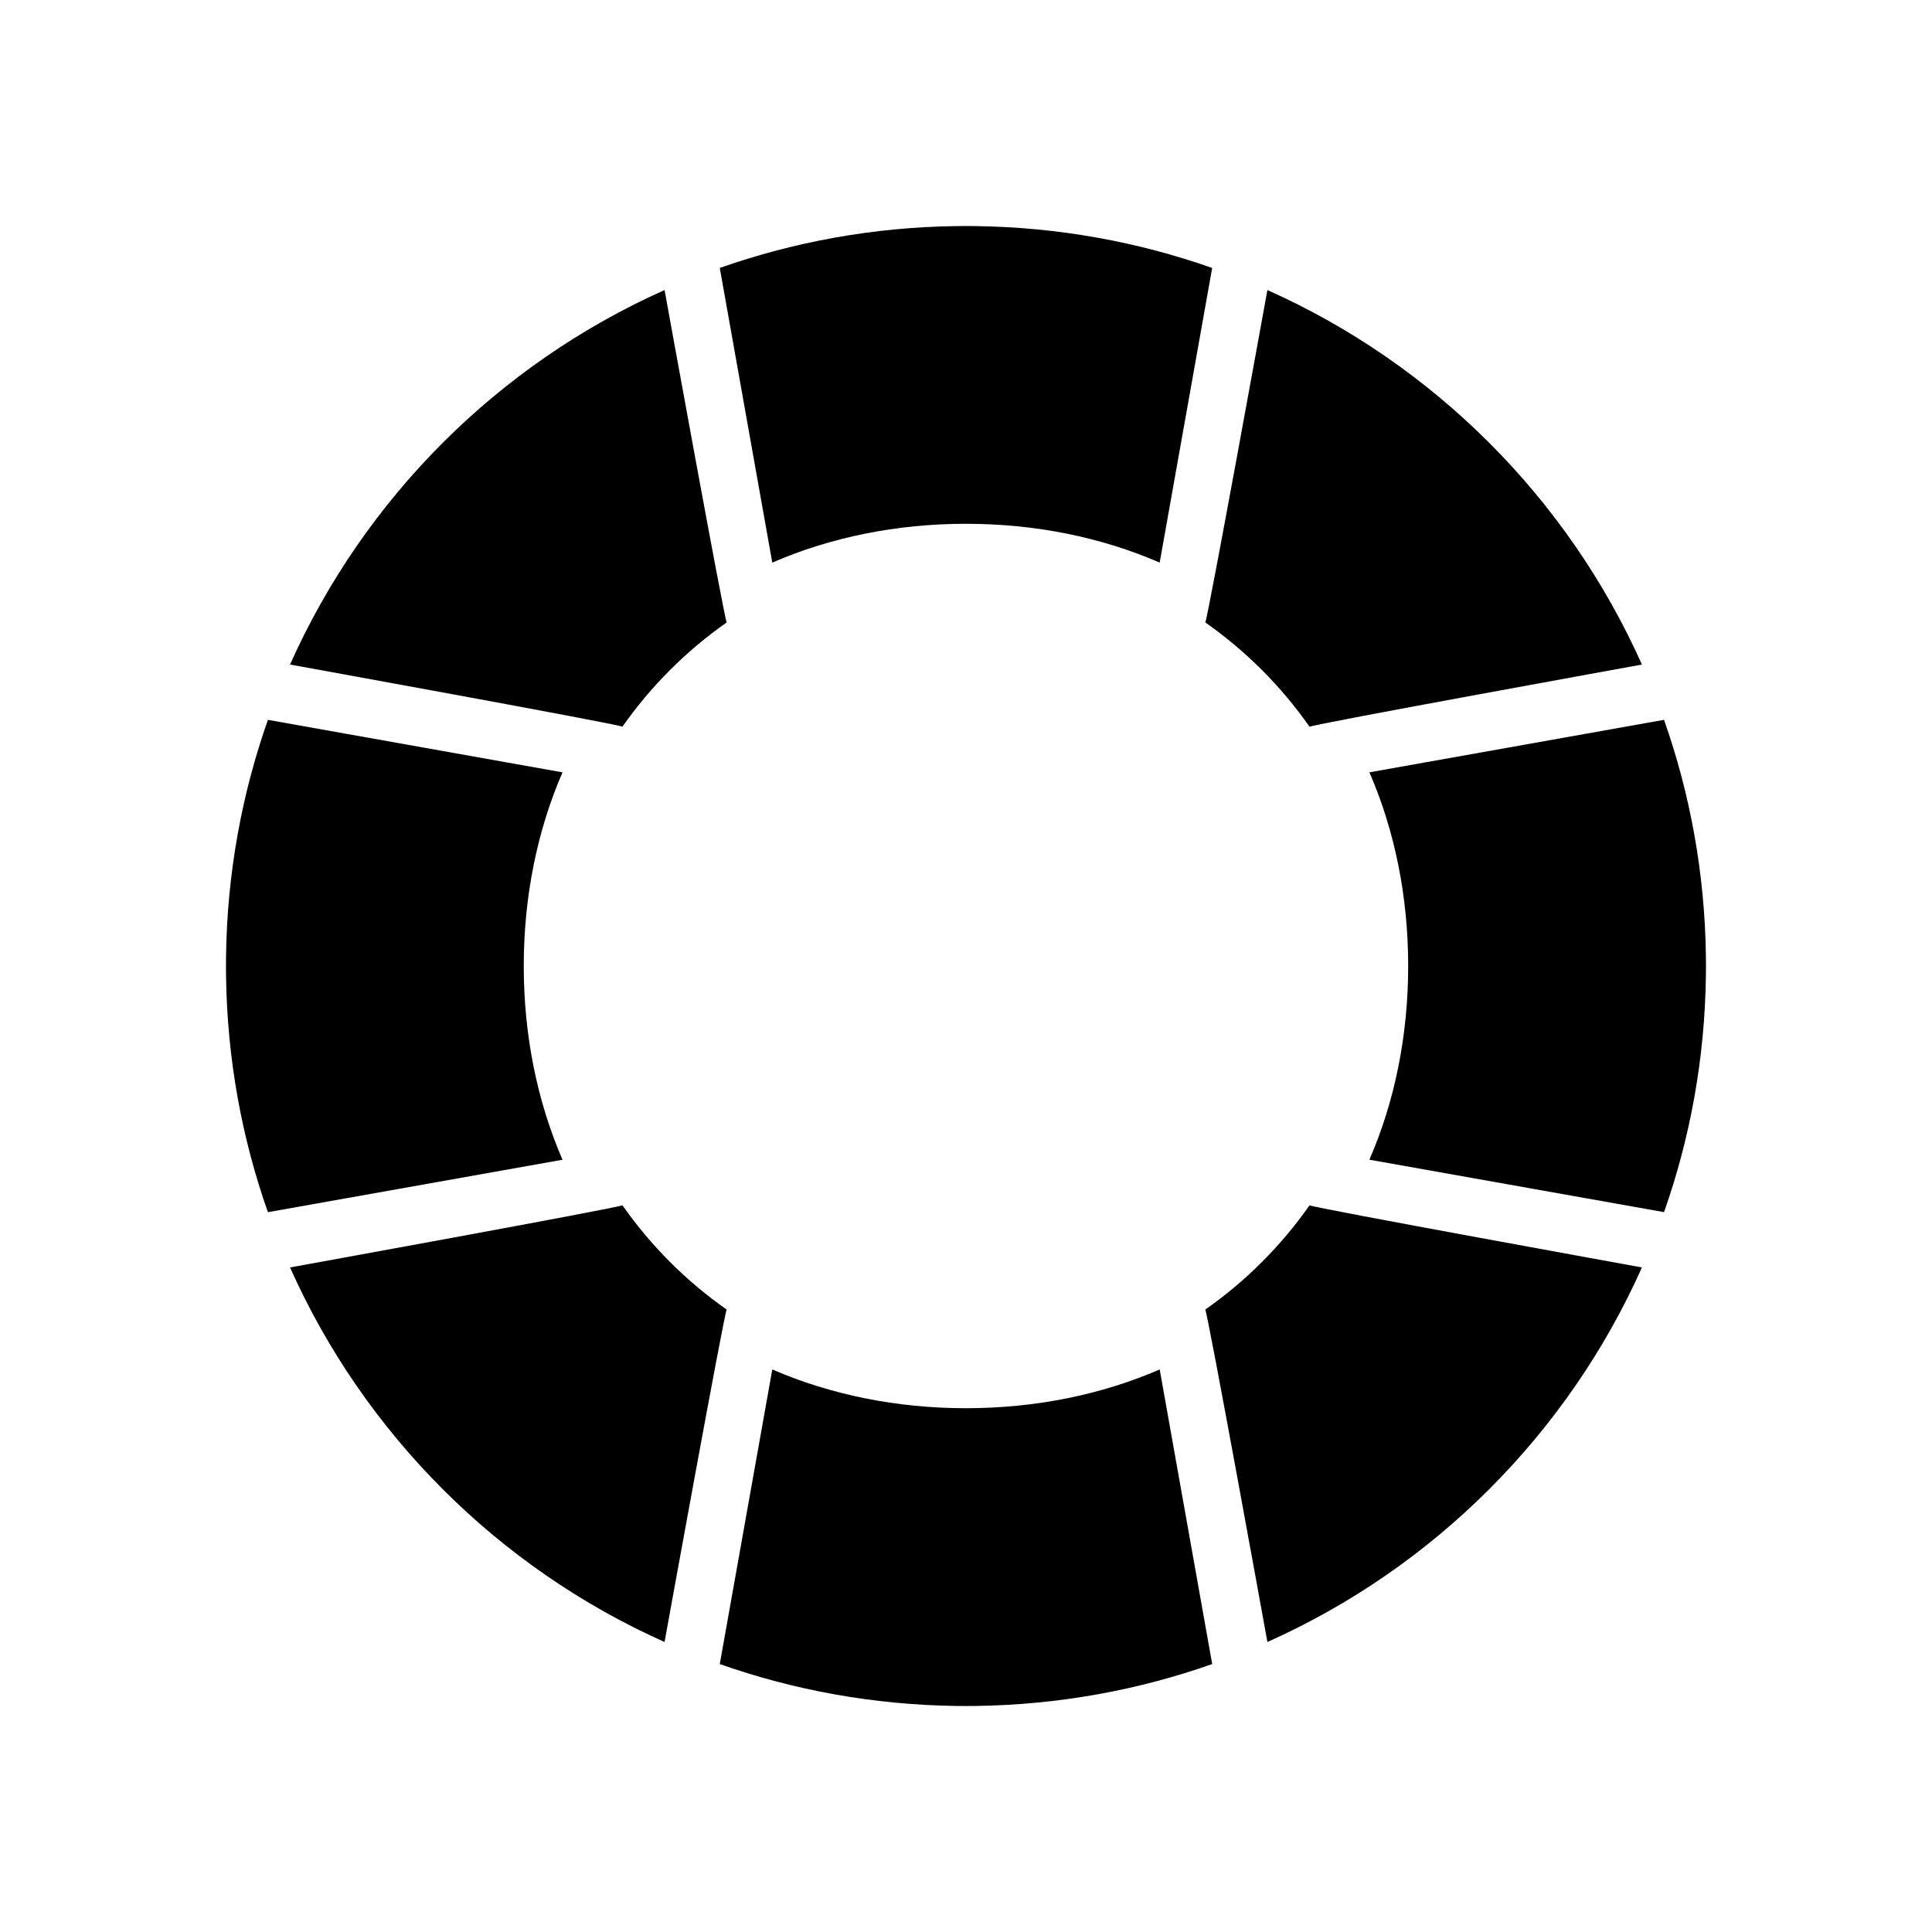
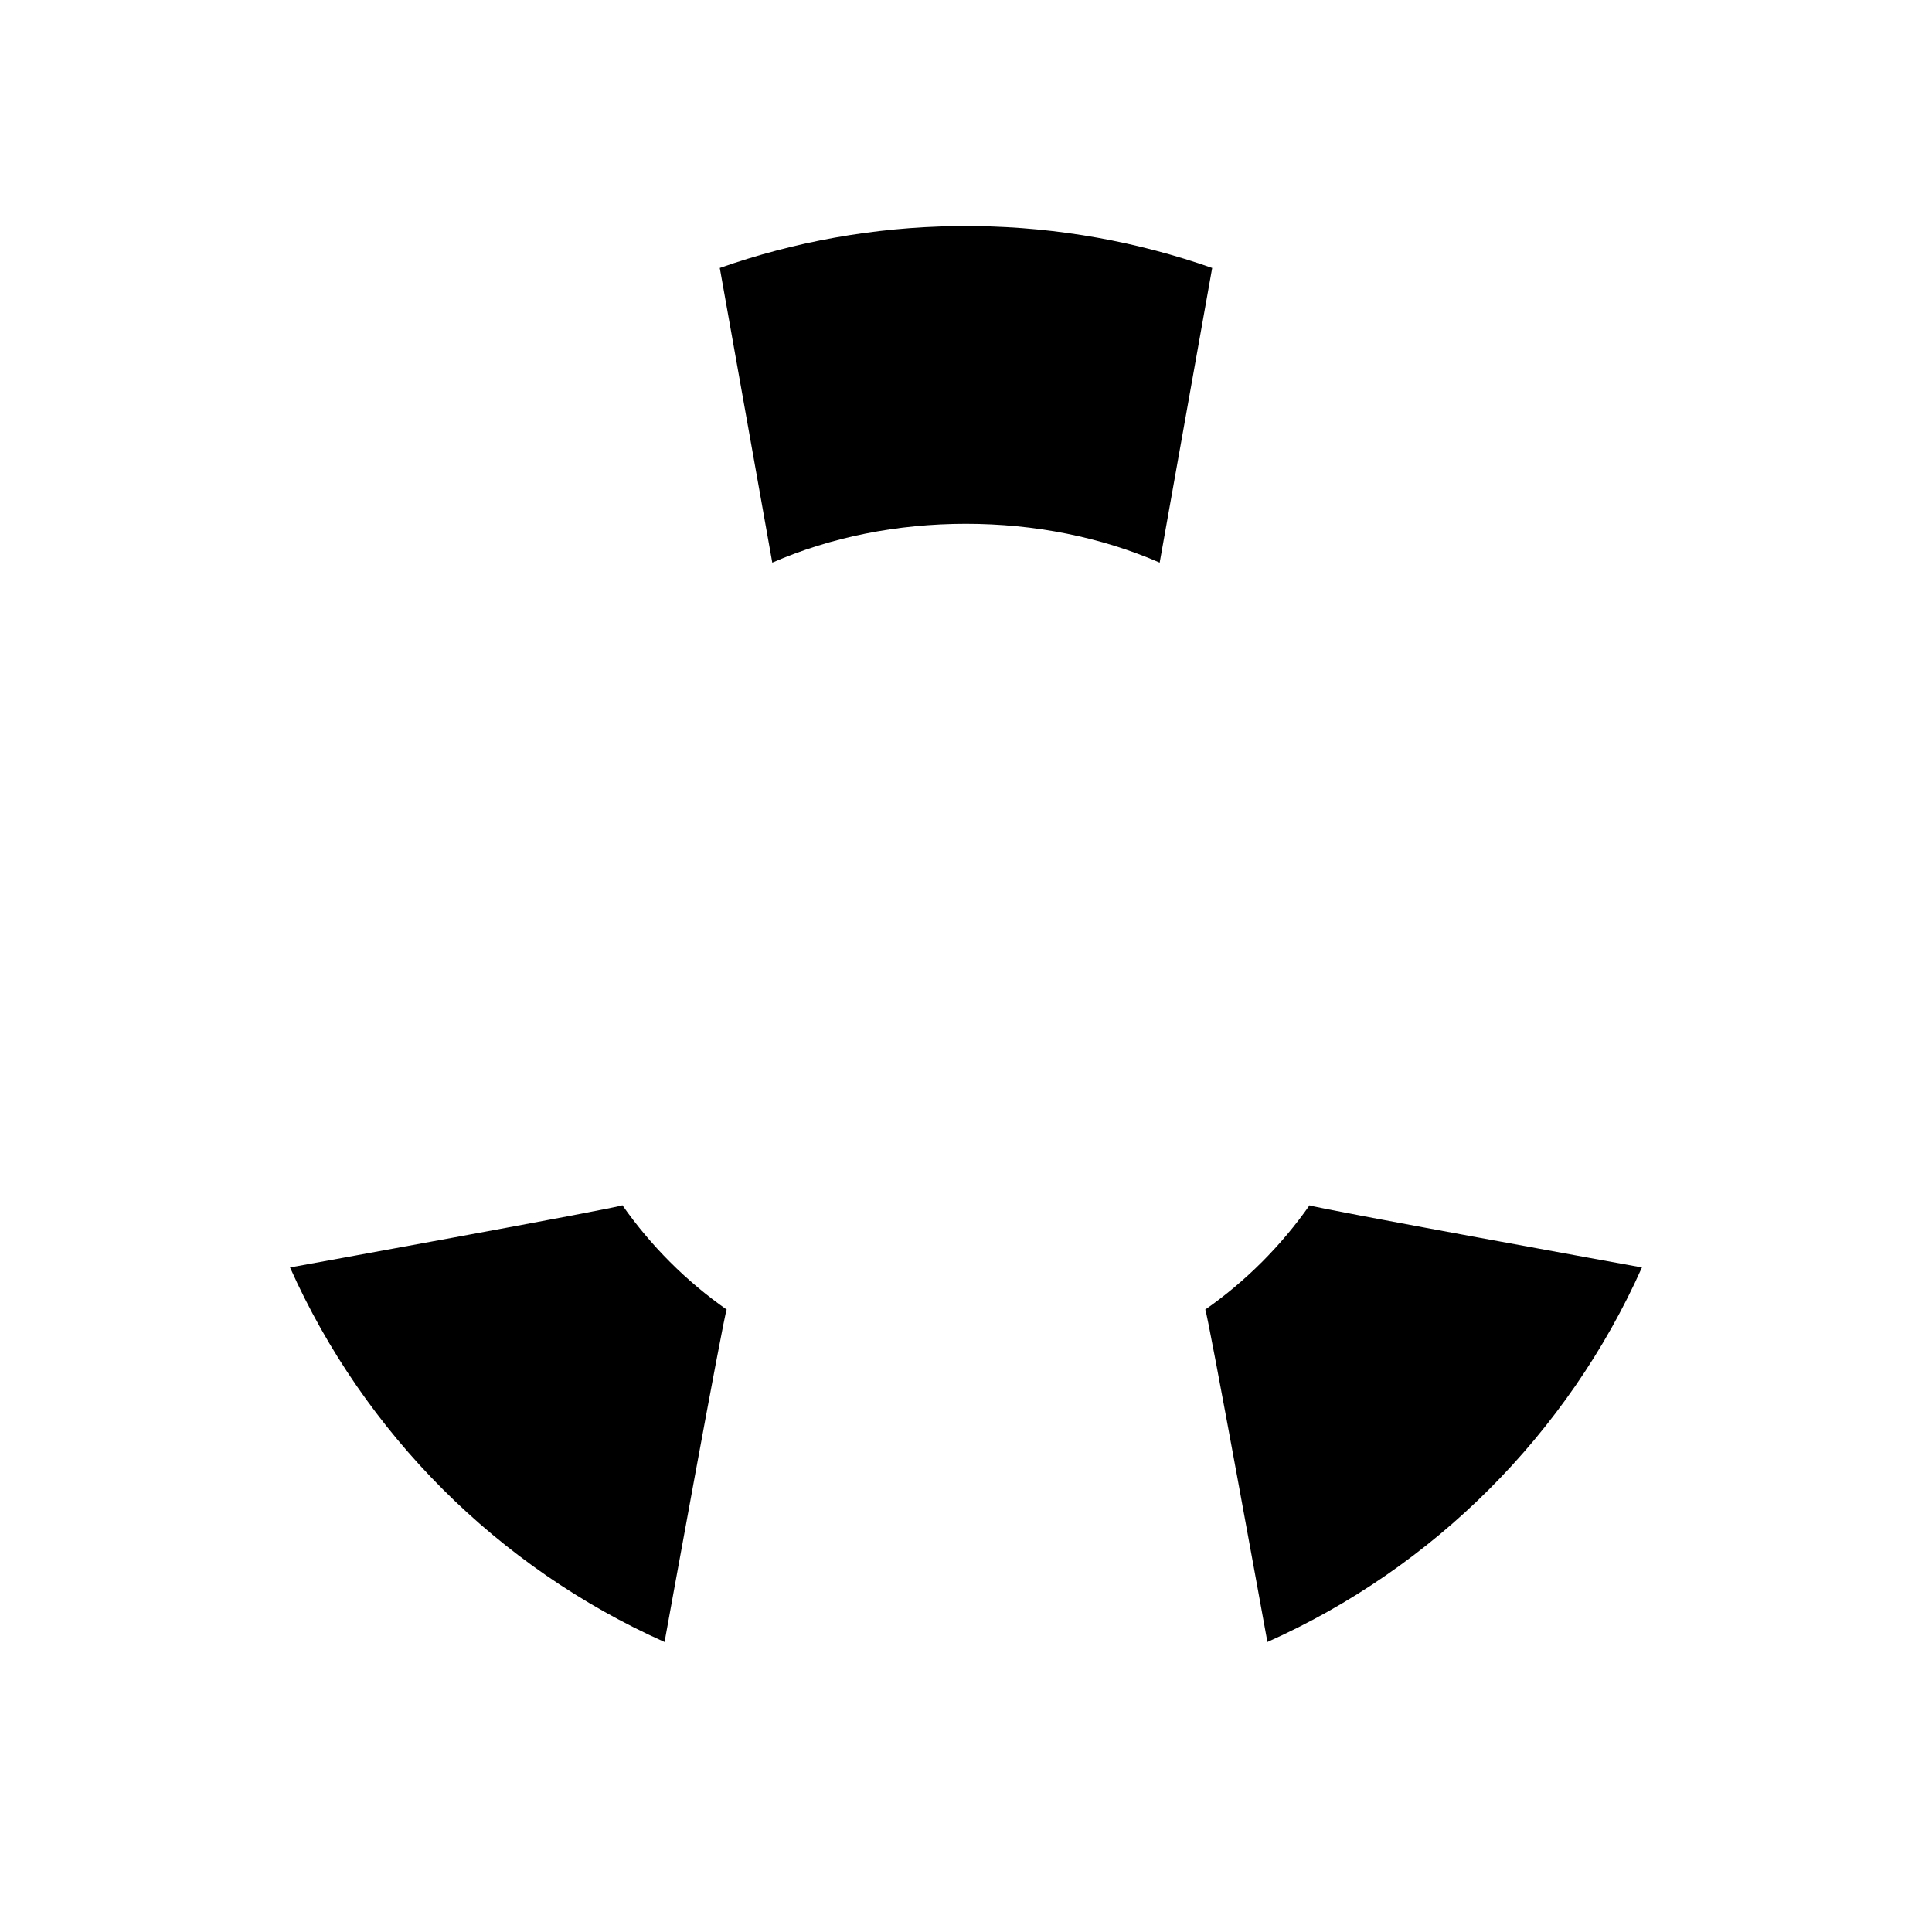
<svg xmlns="http://www.w3.org/2000/svg" fill="#000000" width="800px" height="800px" version="1.1" viewBox="144 144 512 512">
  <g>
-     <path d="m399.99 517.19c-18.27 0-35.809-3.535-51.324-10.27l-13.918 78.074c19.621 6.918 40.676 10.793 62.598 11.102 0.875 0 1.754 0.016 2.637 0.016h0.008c0.891 0 1.77-0.016 2.66-0.016 21.91-0.309 42.957-4.184 62.594-11.102l-13.914-78.074c-15.523 6.734-33.059 10.27-51.34 10.27z" />
    <path d="m399.99 282.81c18.281 0 35.816 3.535 51.336 10.285l13.914-78.086c-19.633-6.902-40.684-10.793-62.594-11.086-0.891-0.016-1.77-0.031-2.66-0.031-0.875 0-1.762 0.016-2.644 0.031-21.918 0.289-42.969 4.18-62.594 11.086l13.914 78.09c15.52-6.75 33.059-10.289 51.328-10.289z" />
-     <path d="m596.08 397.34c-0.293-21.91-4.176-42.957-11.094-62.578l-78.082 13.914c6.758 15.512 10.277 33.055 10.277 51.32 0 18.281-3.519 35.809-10.277 51.336l78.082 13.898c6.918-19.617 10.801-40.668 11.094-62.594 0.008-0.875 0.023-1.754 0.023-2.629v-0.016c-0.004-0.871-0.016-1.762-0.023-2.652z" />
-     <path d="m463.41 308.95c5.312 3.723 10.348 7.934 15.02 12.609 4.68 4.688 8.895 9.719 12.613 15.039 0.93-0.676 88.086-16.484 88.086-16.484-19.68-44.082-55.172-79.566-99.254-99.246 0-0.004-15.797 87.156-16.465 88.082z" />
-     <path d="m308.95 336.58c3.719-5.305 7.93-10.332 12.613-15.02 4.68-4.676 9.711-8.887 15.023-12.609-0.668-0.922-16.469-88.086-16.469-88.086-44.086 19.68-79.566 55.164-99.258 99.246-0.004 0 87.156 15.805 88.09 16.469z" />
    <path d="m336.58 491.05c-5.312-3.723-10.344-7.934-15.02-12.609-4.68-4.688-8.895-9.719-12.613-15.039-0.93 0.676-88.09 16.484-88.09 16.484 19.691 44.082 55.172 79.566 99.258 99.262-0.004 0 15.793-87.16 16.465-88.098z" />
    <path d="m491.04 463.42c-3.715 5.305-7.926 10.332-12.609 15.02-4.68 4.676-9.711 8.902-15.027 12.609 0.668 0.938 16.473 88.098 16.473 88.098 44.082-19.695 79.574-55.18 99.254-99.262 0 0-87.152-15.805-88.09-16.465z" />
-     <path d="m282.8 400c0-18.266 3.531-35.809 10.273-51.32l-78.07-13.914c-6.918 19.617-10.805 40.668-11.098 62.578-0.008 0.891-0.016 1.77-0.016 2.66s0.008 1.77 0.016 2.66c0.293 21.91 4.18 42.973 11.094 62.578l78.074-13.898c-6.738-15.535-10.273-33.062-10.273-51.344z" />
  </g>
</svg>